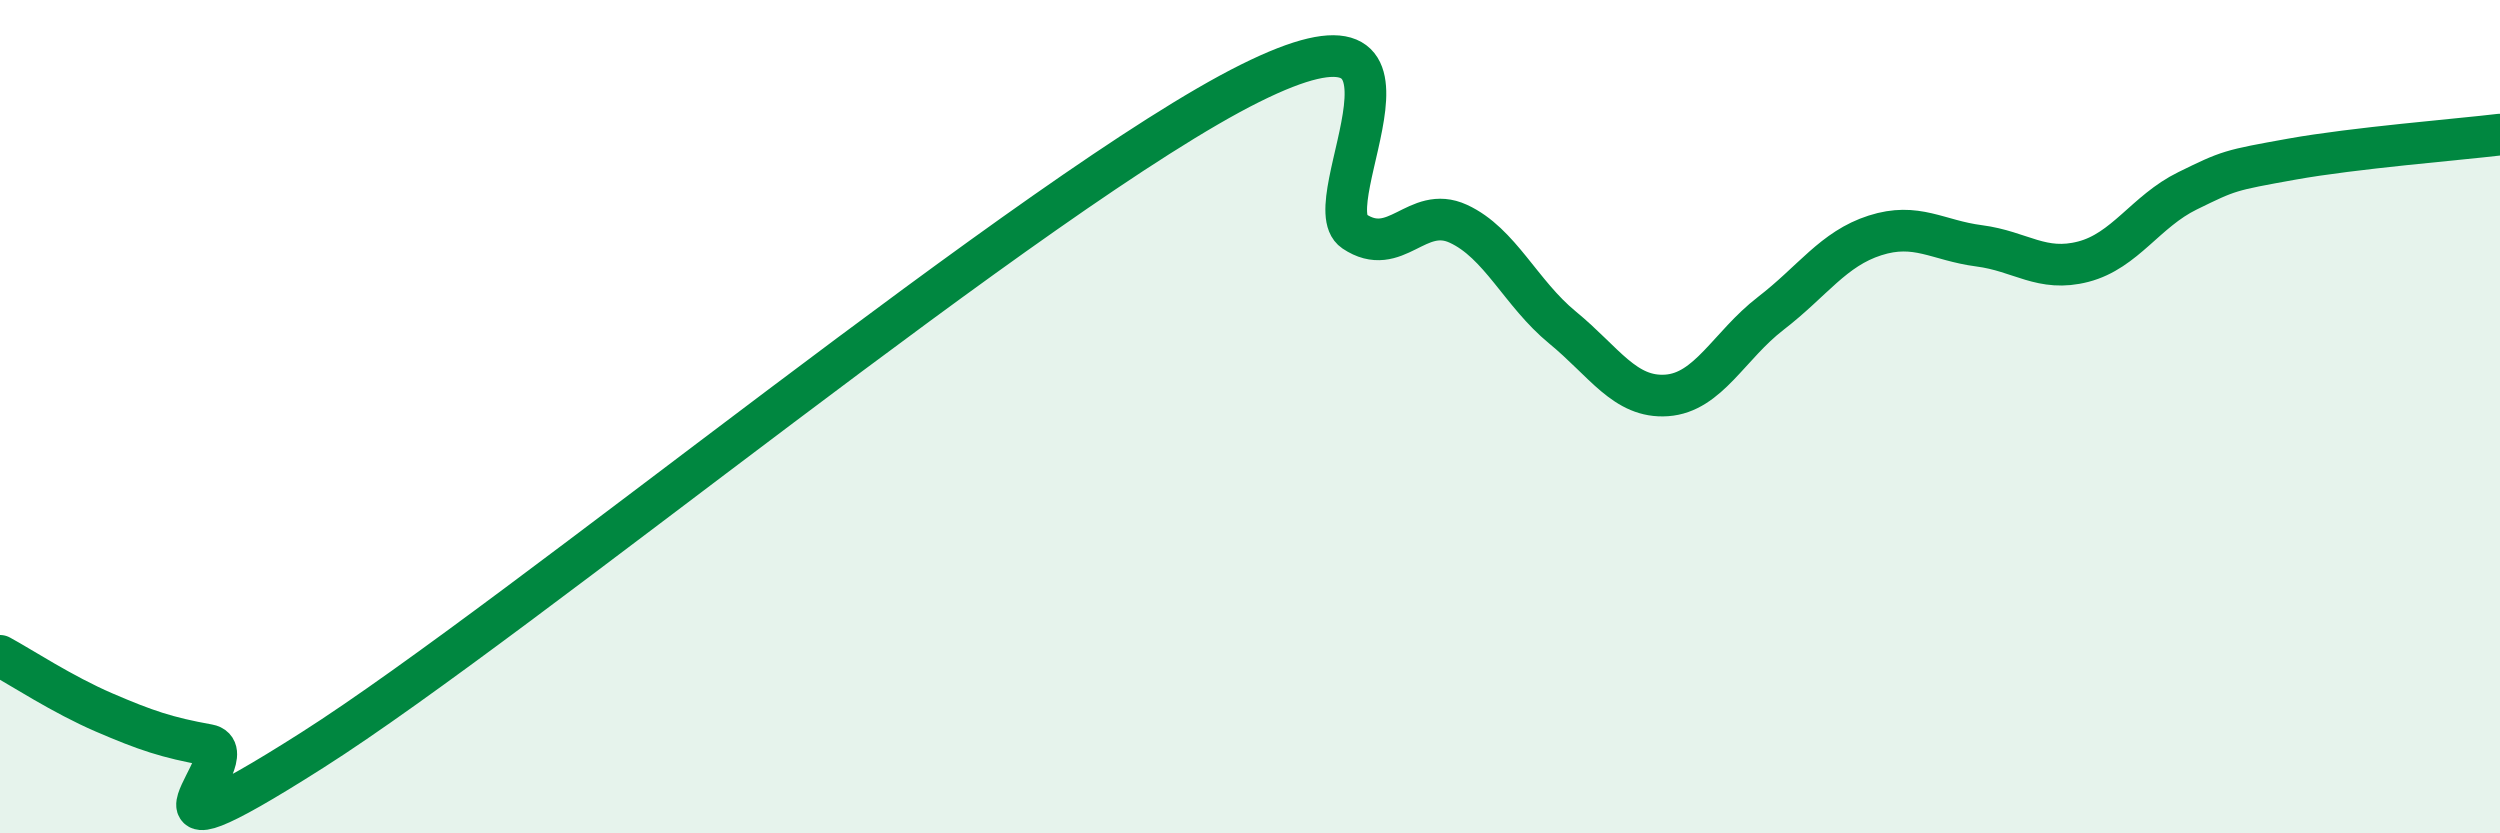
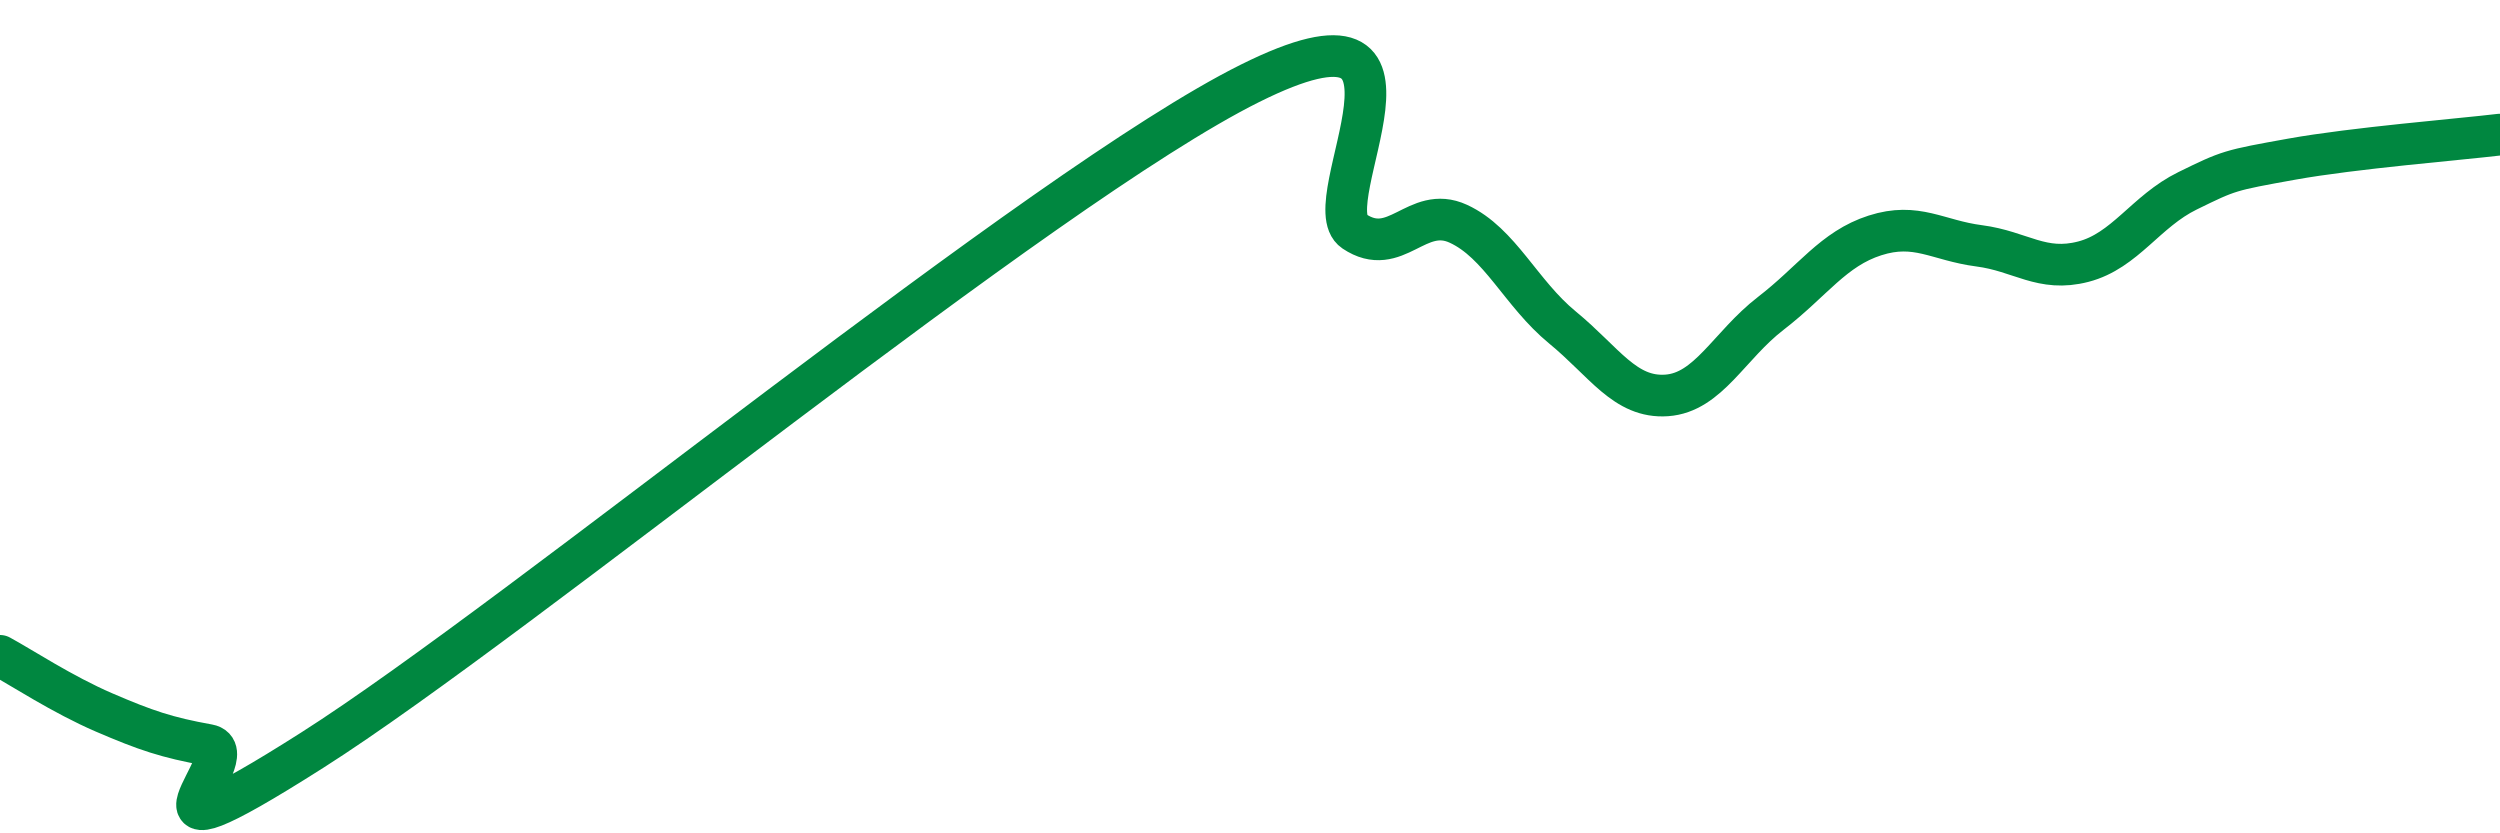
<svg xmlns="http://www.w3.org/2000/svg" width="60" height="20" viewBox="0 0 60 20">
-   <path d="M 0,15.74 C 0.5,16.01 1.5,16.67 2.5,17.1 C 3.5,17.53 4,17.7 5,17.88 C 6,18.06 2.5,21.18 7.5,18 C 12.5,14.82 25,4.49 30,2 C 35,-0.49 31.5,4.88 32.5,5.55 C 33.5,6.22 34,4.91 35,5.37 C 36,5.83 36.5,7.04 37.5,7.86 C 38.5,8.68 39,9.56 40,9.49 C 41,9.42 41.5,8.29 42.5,7.52 C 43.5,6.75 44,5.97 45,5.65 C 46,5.33 46.5,5.77 47.5,5.9 C 48.5,6.03 49,6.54 50,6.28 C 51,6.02 51.5,5.07 52.5,4.58 C 53.5,4.09 53.5,4.09 55,3.82 C 56.5,3.55 59,3.35 60,3.23L60 20L0 20Z" fill="#008740" opacity="0.1" stroke-linecap="round" stroke-linejoin="round" />
  <path d="M 0,15.74 C 0.5,16.01 1.5,16.67 2.5,17.1 C 3.5,17.53 4,17.7 5,17.88 C 6,18.06 2.5,21.18 7.5,18 C 12.5,14.82 25,4.49 30,2 C 35,-0.49 31.5,4.88 32.5,5.55 C 33.5,6.22 34,4.91 35,5.37 C 36,5.83 36.5,7.04 37.5,7.86 C 38.5,8.68 39,9.56 40,9.49 C 41,9.42 41.5,8.29 42.5,7.52 C 43.5,6.75 44,5.97 45,5.65 C 46,5.33 46.5,5.77 47.5,5.9 C 48.5,6.03 49,6.54 50,6.28 C 51,6.02 51.5,5.07 52.5,4.58 C 53.5,4.09 53.5,4.09 55,3.82 C 56.5,3.55 59,3.35 60,3.23" stroke="#008740" stroke-width="1" fill="none" stroke-linecap="round" stroke-linejoin="round" />
</svg>